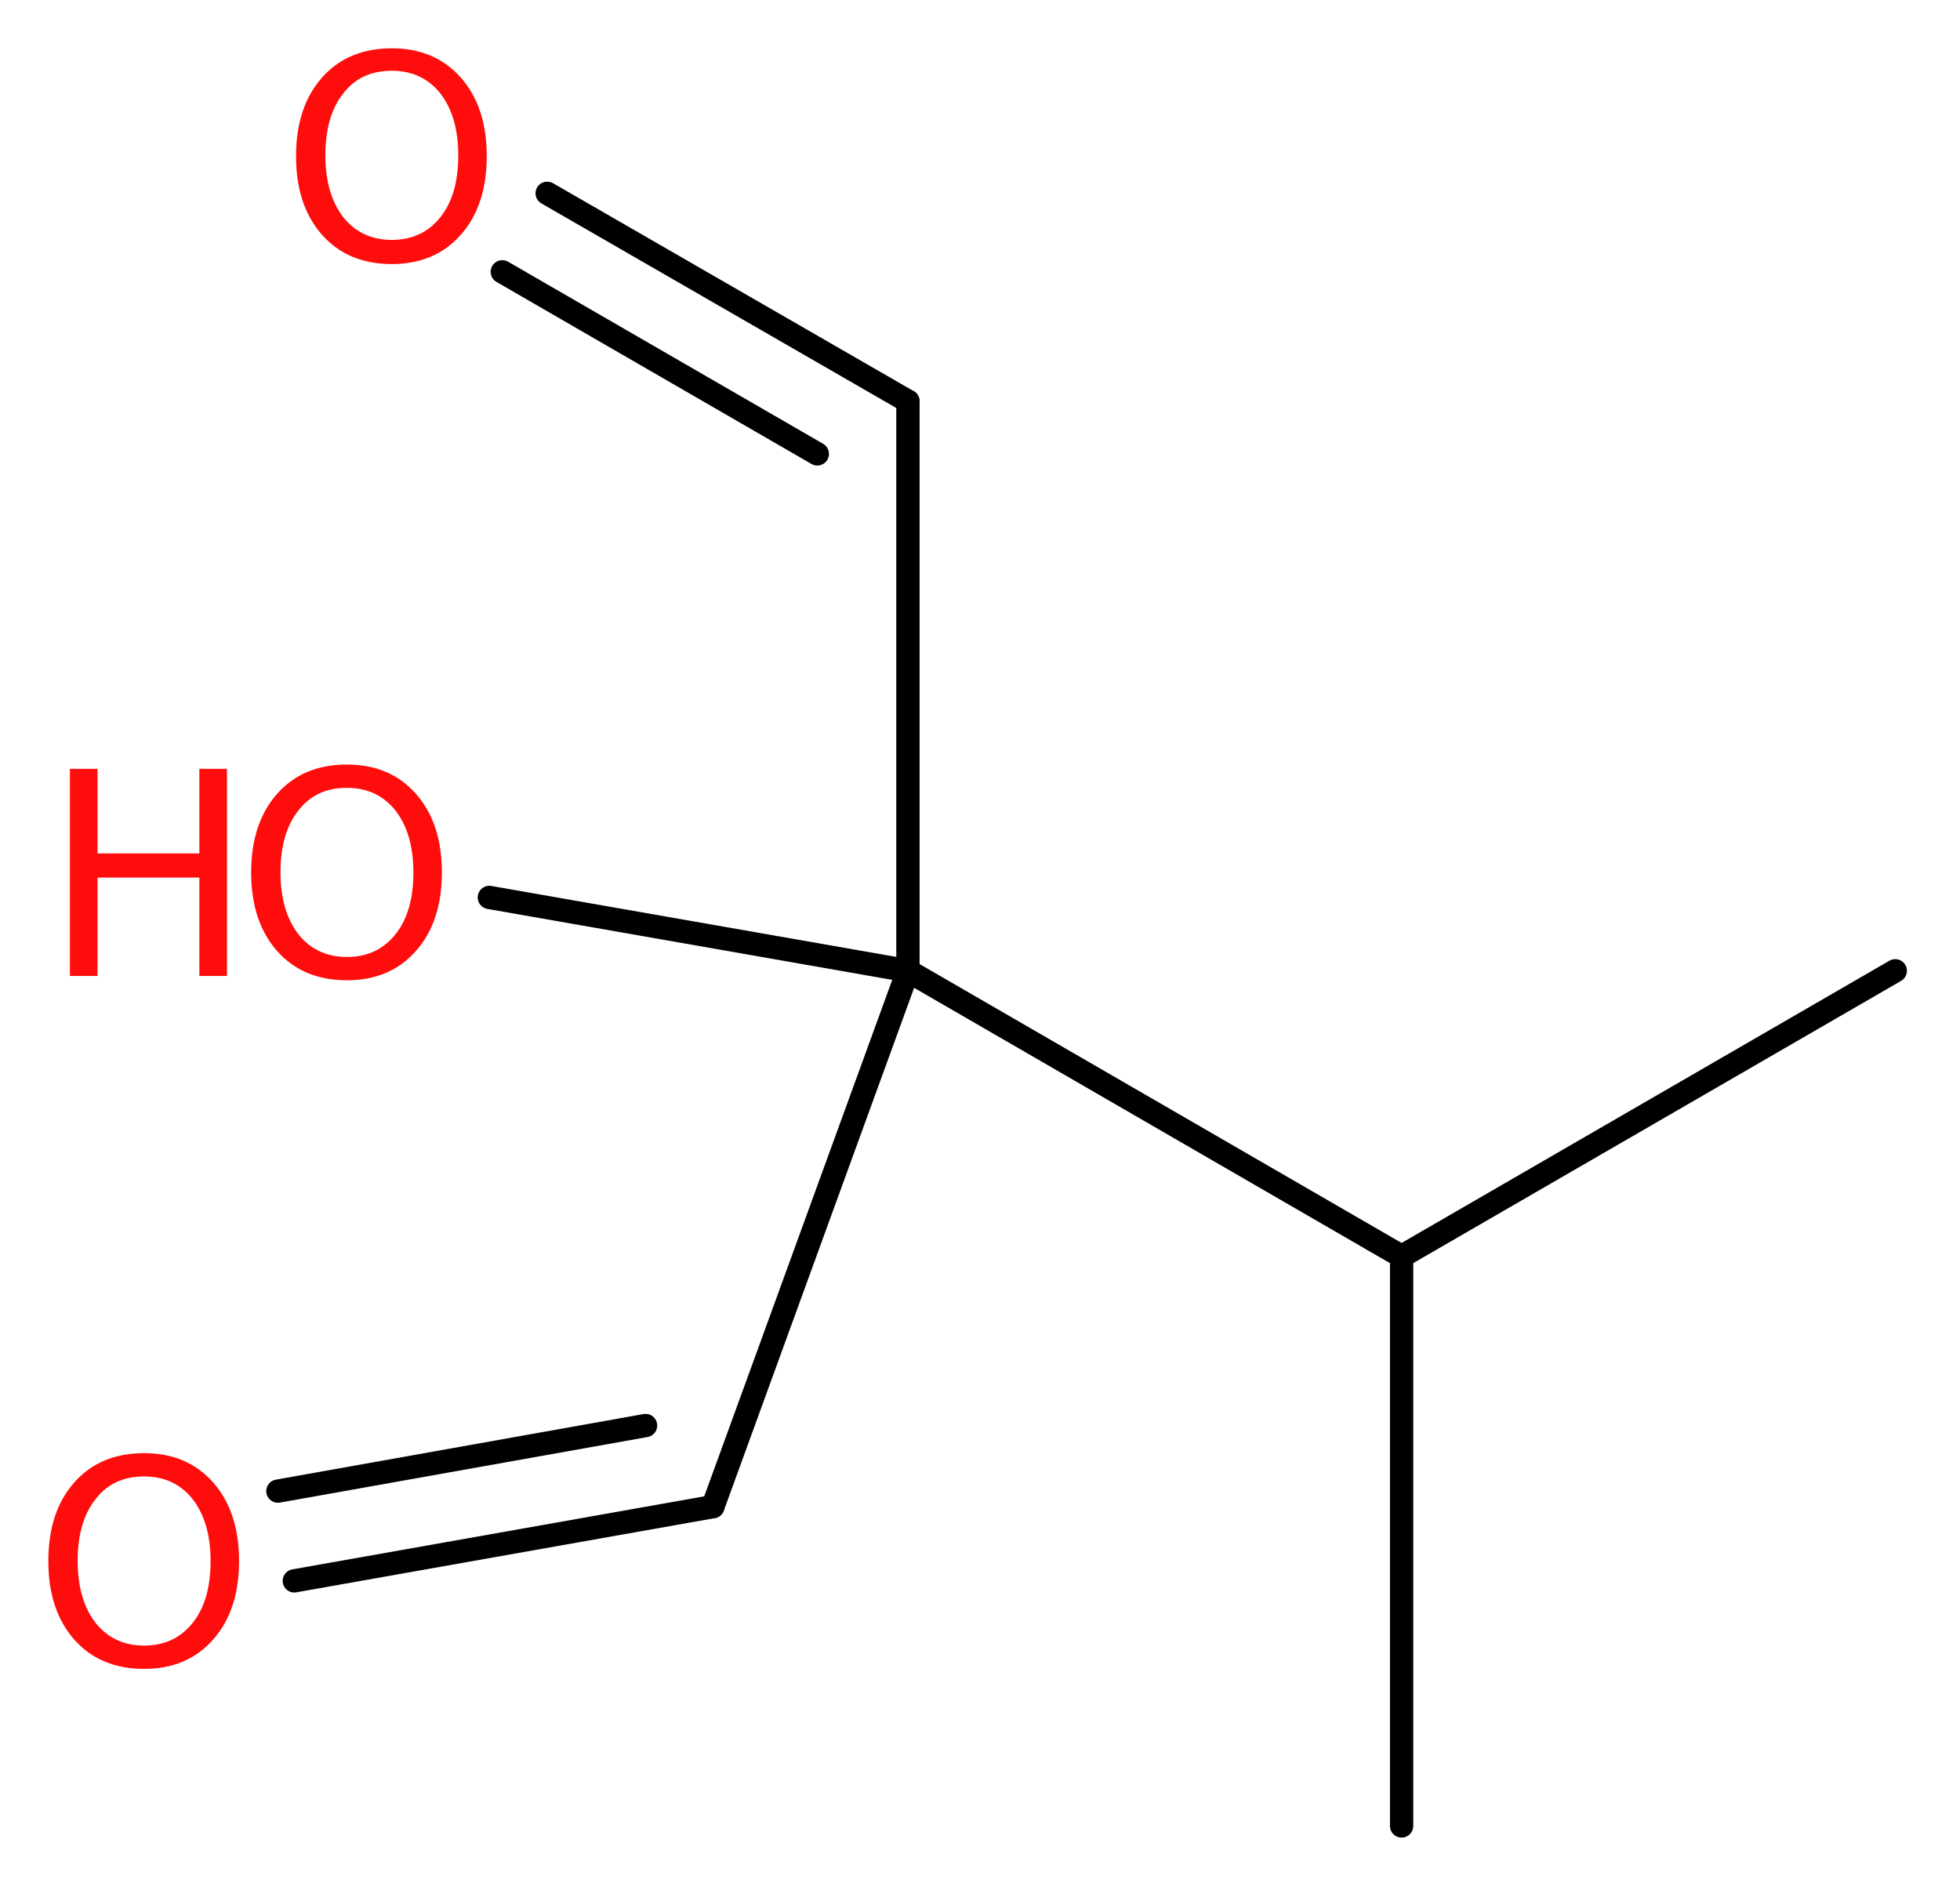
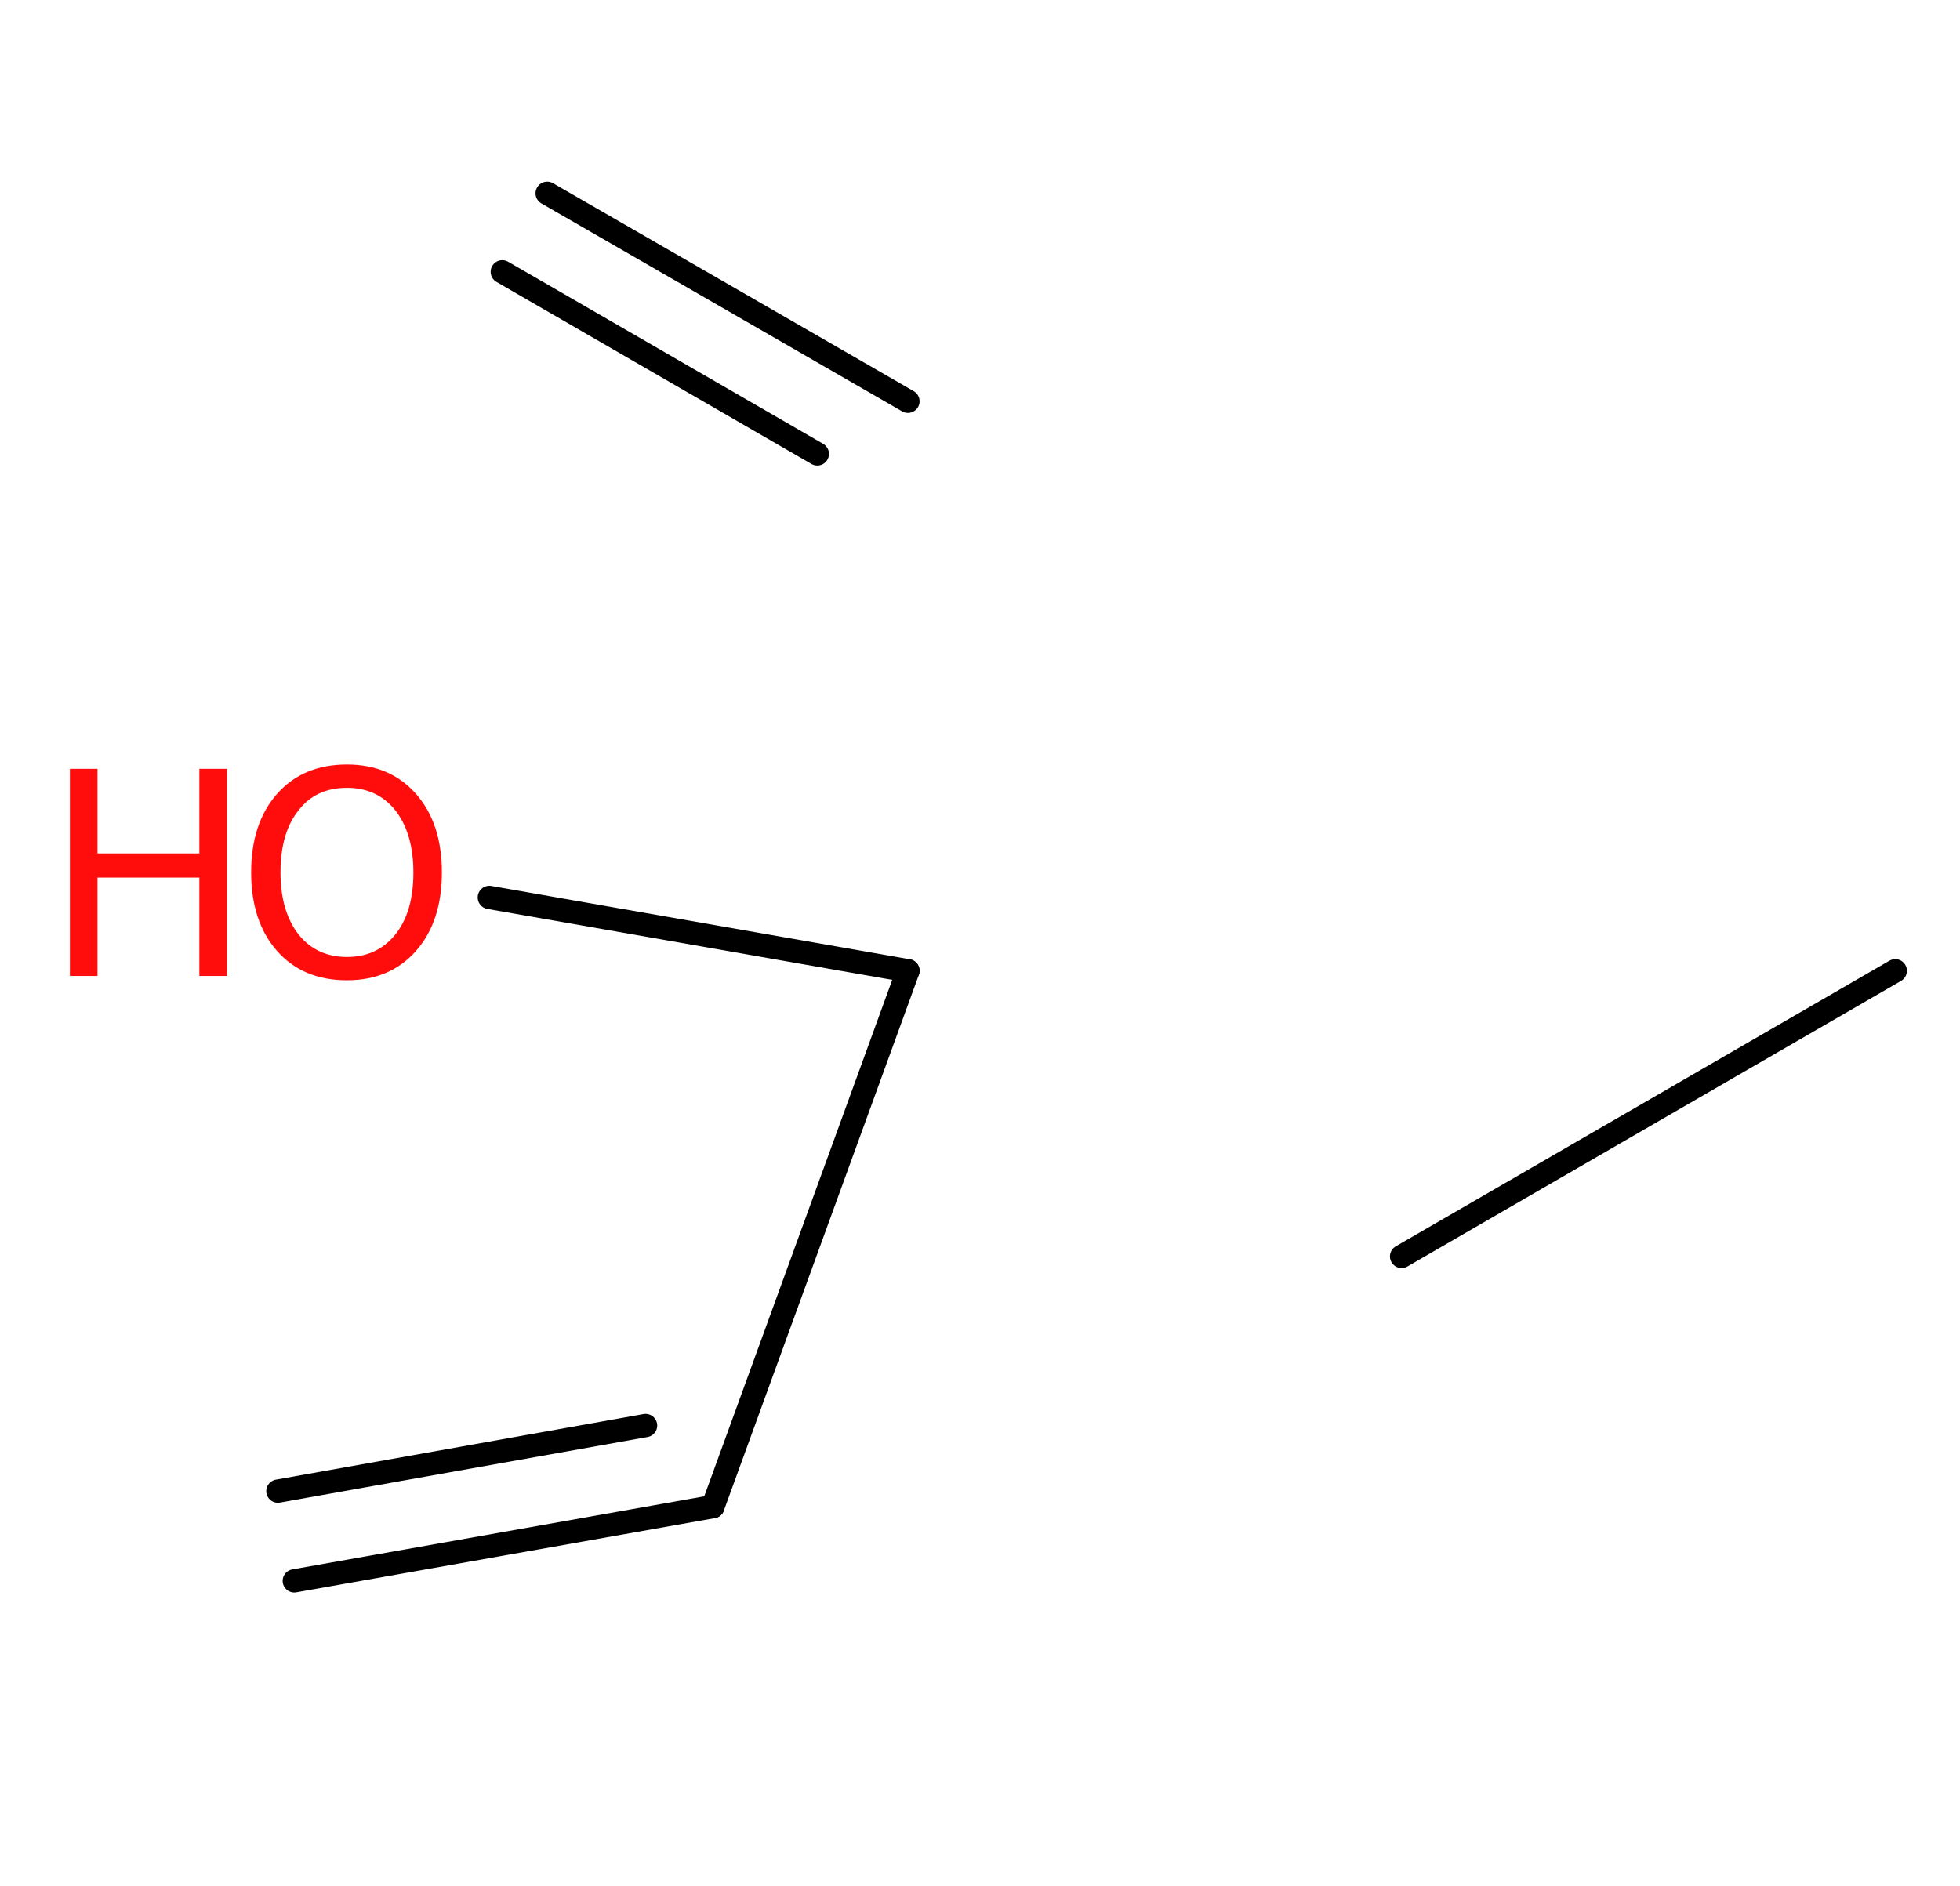
<svg xmlns="http://www.w3.org/2000/svg" version="1.2" width="22.71mm" height="21.86mm" viewBox="0 0 22.71 21.86">
  <desc>Generated by the Chemistry Development Kit (http://github.com/cdk)</desc>
  <g stroke-linecap="round" stroke-linejoin="round" stroke="#000000" stroke-width=".27" fill="#FF0D0D">
    <rect x=".0" y=".0" width="23.0" height="22.0" fill="#FFFFFF" stroke="none" />
    <g id="mol1" class="mol">
-       <line id="mol1bnd1" class="bond" x1="16.24" y1="21.16" x2="16.24" y2="14.56" />
      <line id="mol1bnd2" class="bond" x1="16.24" y1="14.56" x2="21.96" y2="11.25" />
-       <line id="mol1bnd3" class="bond" x1="16.24" y1="14.56" x2="10.52" y2="11.25" />
      <line id="mol1bnd4" class="bond" x1="10.52" y1="11.25" x2="5.67" y2="10.4" />
-       <line id="mol1bnd5" class="bond" x1="10.52" y1="11.25" x2="10.52" y2="4.65" />
      <g id="mol1bnd6" class="bond">
        <line x1="10.52" y1="4.65" x2="6.34" y2="2.24" />
        <line x1="9.47" y1="5.26" x2="5.82" y2="3.15" />
      </g>
      <line id="mol1bnd7" class="bond" x1="10.52" y1="11.25" x2="8.26" y2="17.46" />
      <g id="mol1bnd8" class="bond">
        <line x1="8.26" y1="17.46" x2="3.41" y2="18.32" />
        <line x1="7.48" y1="16.52" x2="3.22" y2="17.28" />
      </g>
      <g id="mol1atm5" class="atom">
        <path d="M4.02 9.13q-.36 .0 -.56 .26q-.21 .26 -.21 .72q.0 .45 .21 .72q.21 .26 .56 .26q.35 .0 .56 -.26q.21 -.26 .21 -.72q.0 -.45 -.21 -.72q-.21 -.26 -.56 -.26zM4.02 8.86q.5 .0 .8 .34q.3 .34 .3 .91q.0 .57 -.3 .91q-.3 .34 -.8 .34q-.51 .0 -.81 -.34q-.3 -.34 -.3 -.91q.0 -.57 .3 -.91q.3 -.34 .81 -.34z" stroke="none" />
        <path d="M.81 8.91h.32v.98h1.18v-.98h.32v2.4h-.32v-1.14h-1.18v1.14h-.32v-2.4z" stroke="none" />
      </g>
-       <path id="mol1atm7" class="atom" d="M4.54 .82q-.36 .0 -.56 .26q-.21 .26 -.21 .72q.0 .45 .21 .72q.21 .26 .56 .26q.35 .0 .56 -.26q.21 -.26 .21 -.72q.0 -.45 -.21 -.72q-.21 -.26 -.56 -.26zM4.54 .56q.5 .0 .8 .34q.3 .34 .3 .91q.0 .57 -.3 .91q-.3 .34 -.8 .34q-.51 .0 -.81 -.34q-.3 -.34 -.3 -.91q.0 -.57 .3 -.91q.3 -.34 .81 -.34z" stroke="none" />
-       <path id="mol1atm9" class="atom" d="M1.67 17.11q-.36 .0 -.56 .26q-.21 .26 -.21 .72q.0 .45 .21 .72q.21 .26 .56 .26q.35 .0 .56 -.26q.21 -.26 .21 -.72q.0 -.45 -.21 -.72q-.21 -.26 -.56 -.26zM1.67 16.84q.5 .0 .8 .34q.3 .34 .3 .91q.0 .57 -.3 .91q-.3 .34 -.8 .34q-.51 .0 -.81 -.34q-.3 -.34 -.3 -.91q.0 -.57 .3 -.91q.3 -.34 .81 -.34z" stroke="none" />
    </g>
  </g>
</svg>